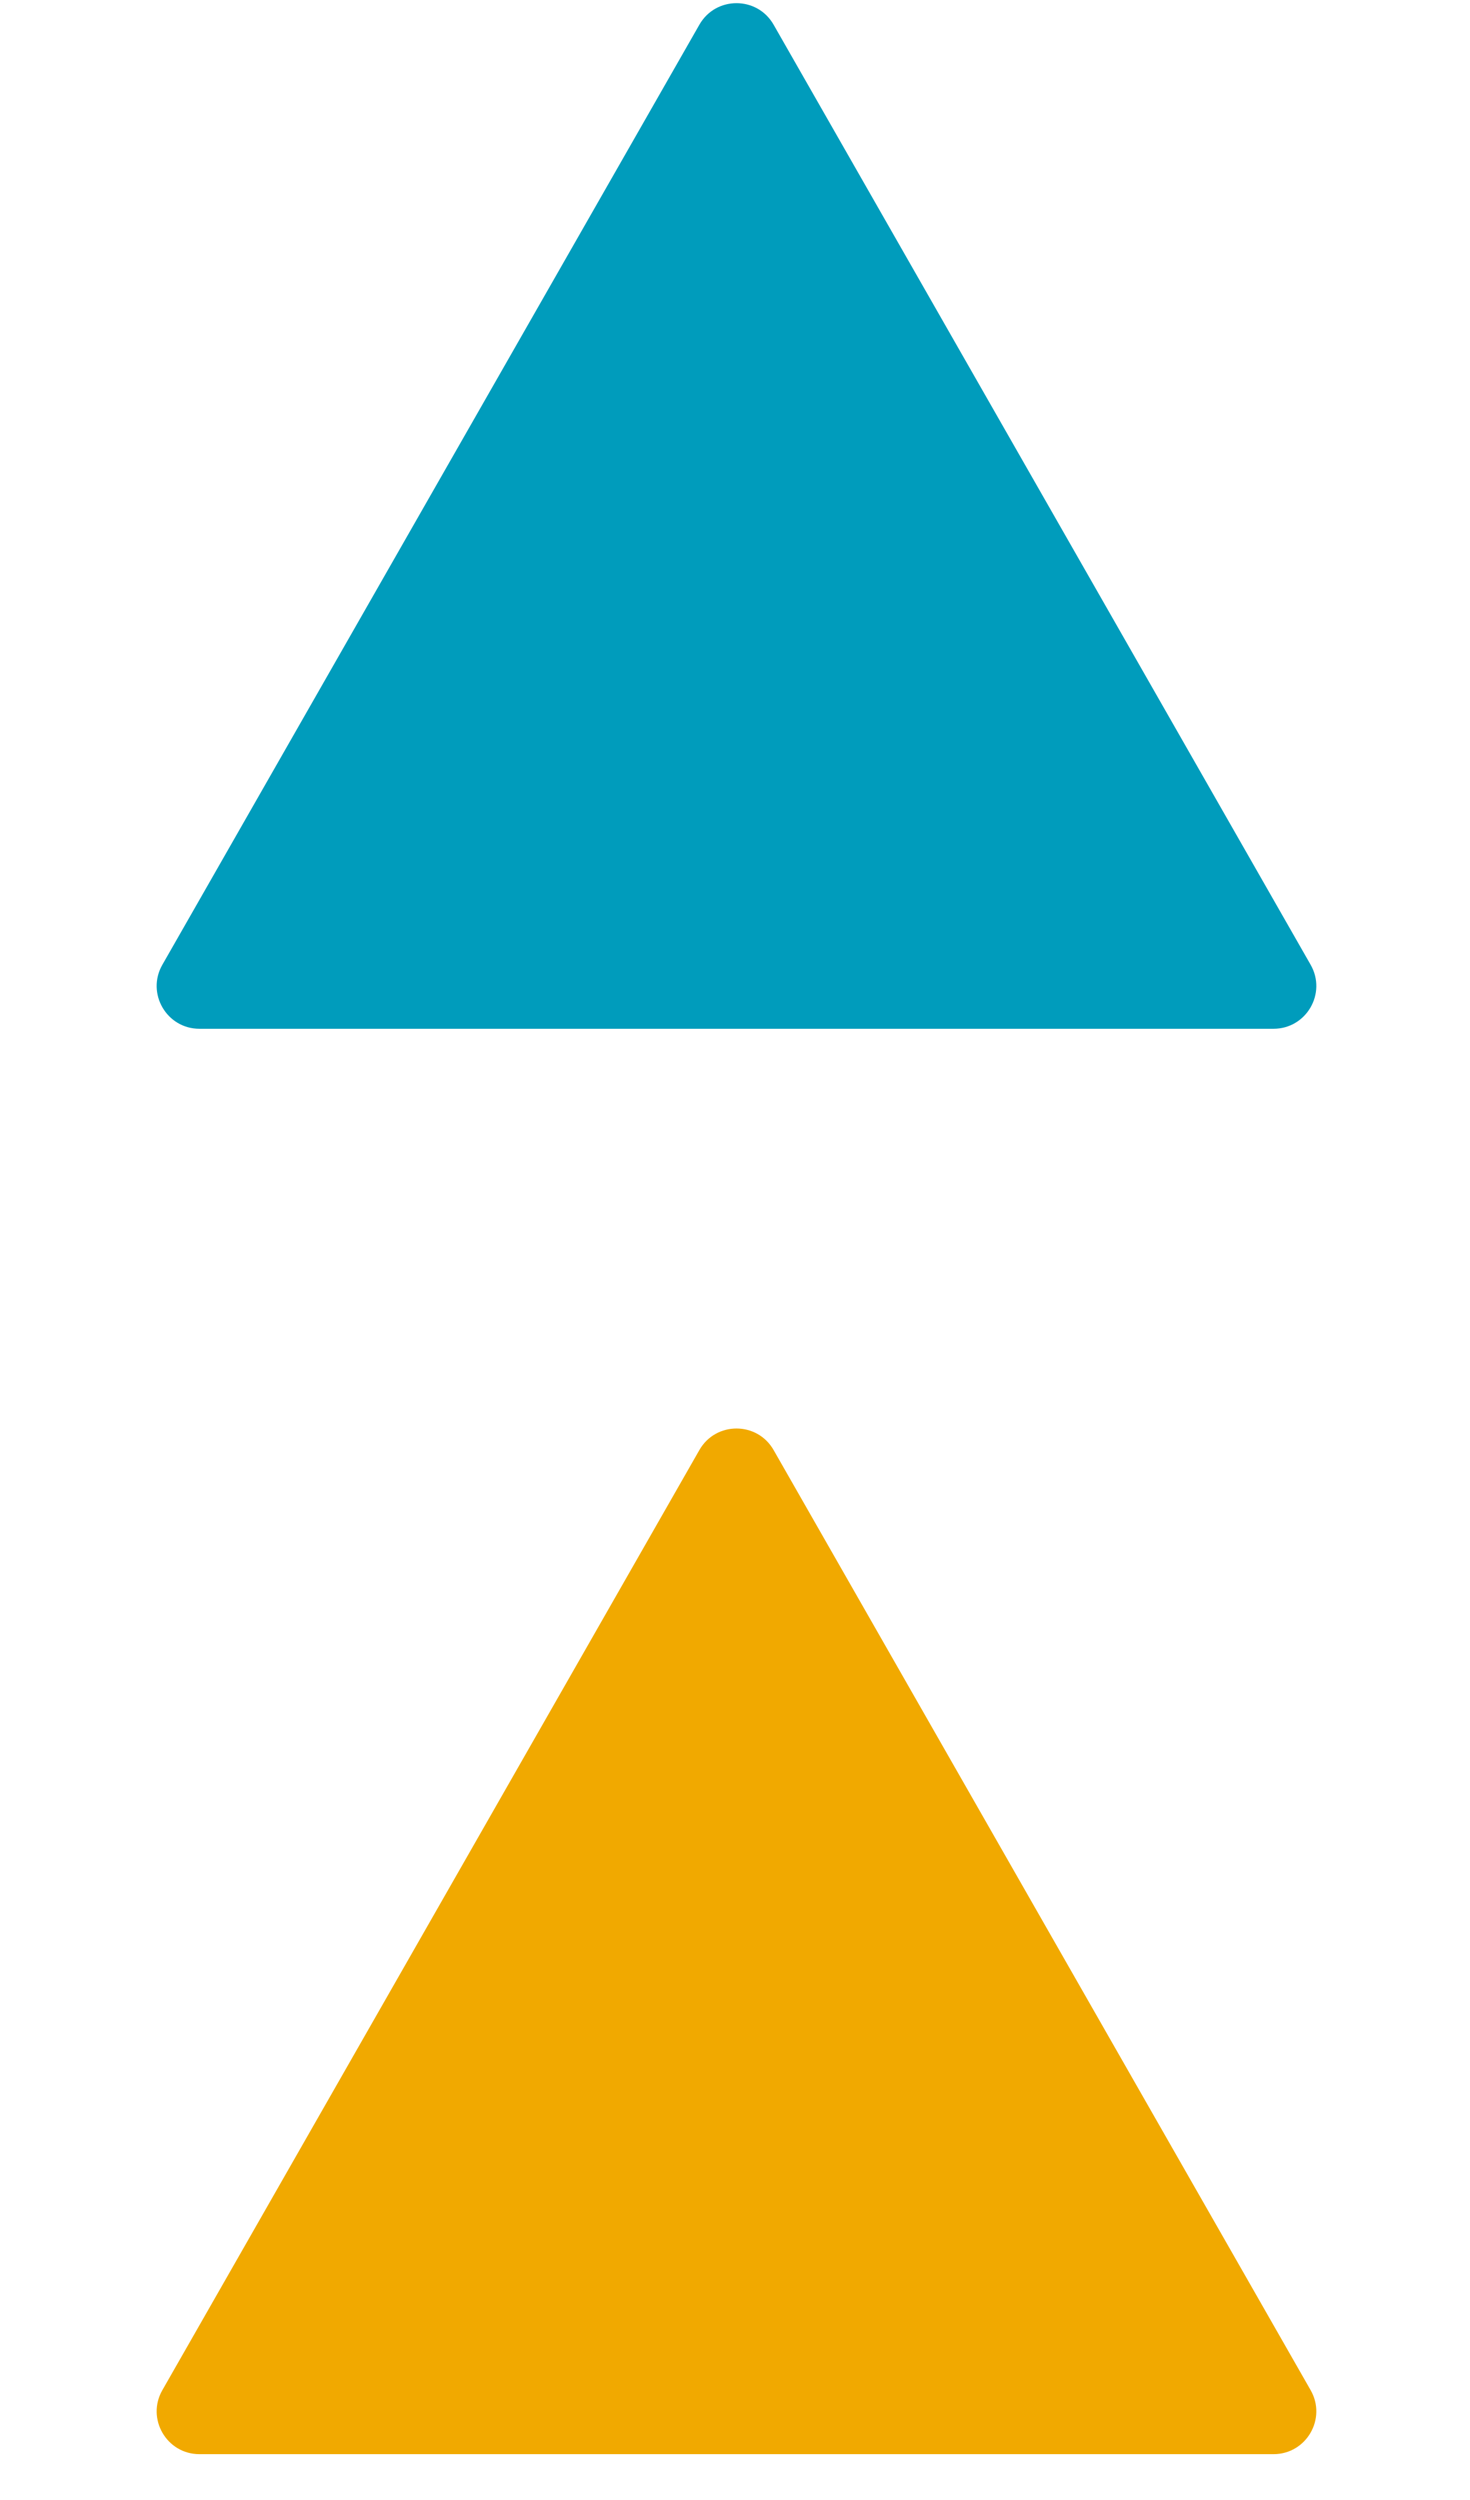
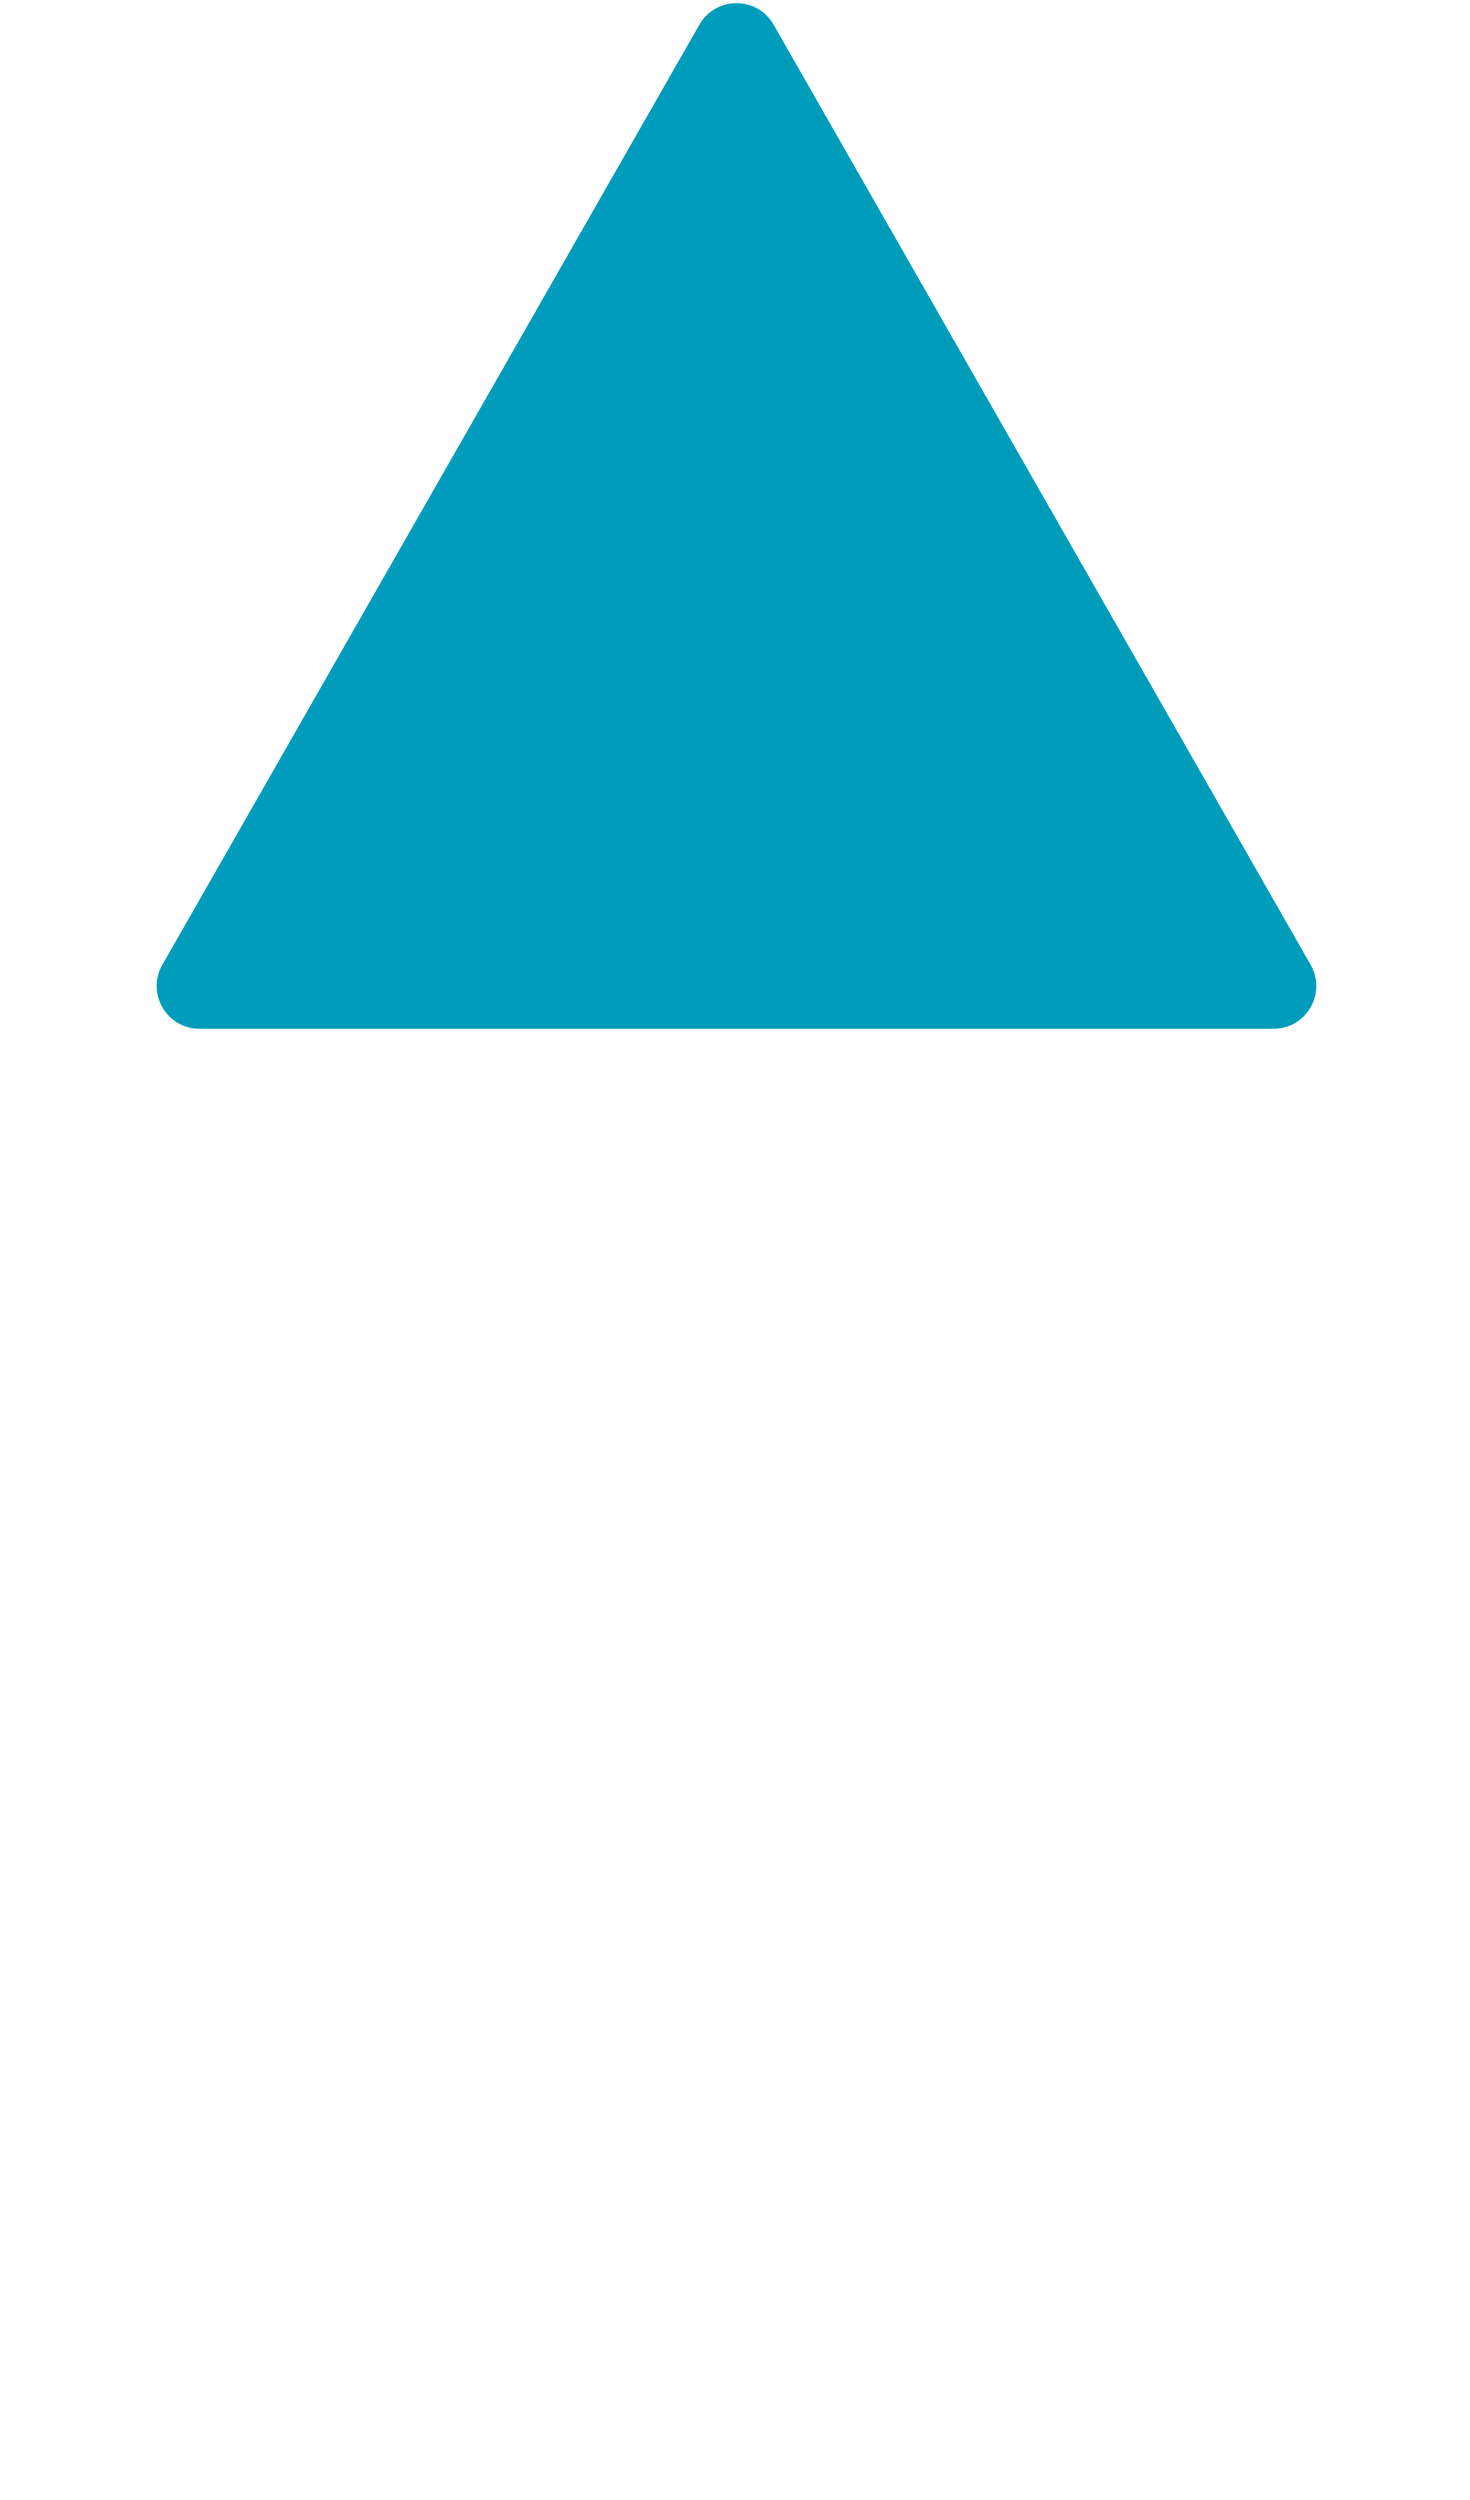
<svg xmlns="http://www.w3.org/2000/svg" width="30" height="51" viewBox="0 0 30 51" fill="none">
  <path d="M14.273 0.504C14.608 -0.082 15.453 -0.082 15.788 0.504L26.748 19.682C27.08 20.264 26.66 20.987 25.99 20.987H4.07C3.401 20.987 2.981 20.264 3.313 19.682L14.273 0.504Z" fill="#009CBC" />
-   <path d="M14.273 29.581C14.608 28.995 15.453 28.995 15.788 29.581L26.748 48.76C27.08 49.341 26.66 50.065 25.99 50.065H4.07C3.401 50.065 2.981 49.341 3.313 48.76L14.273 29.581Z" fill="#F1A900" />
</svg>